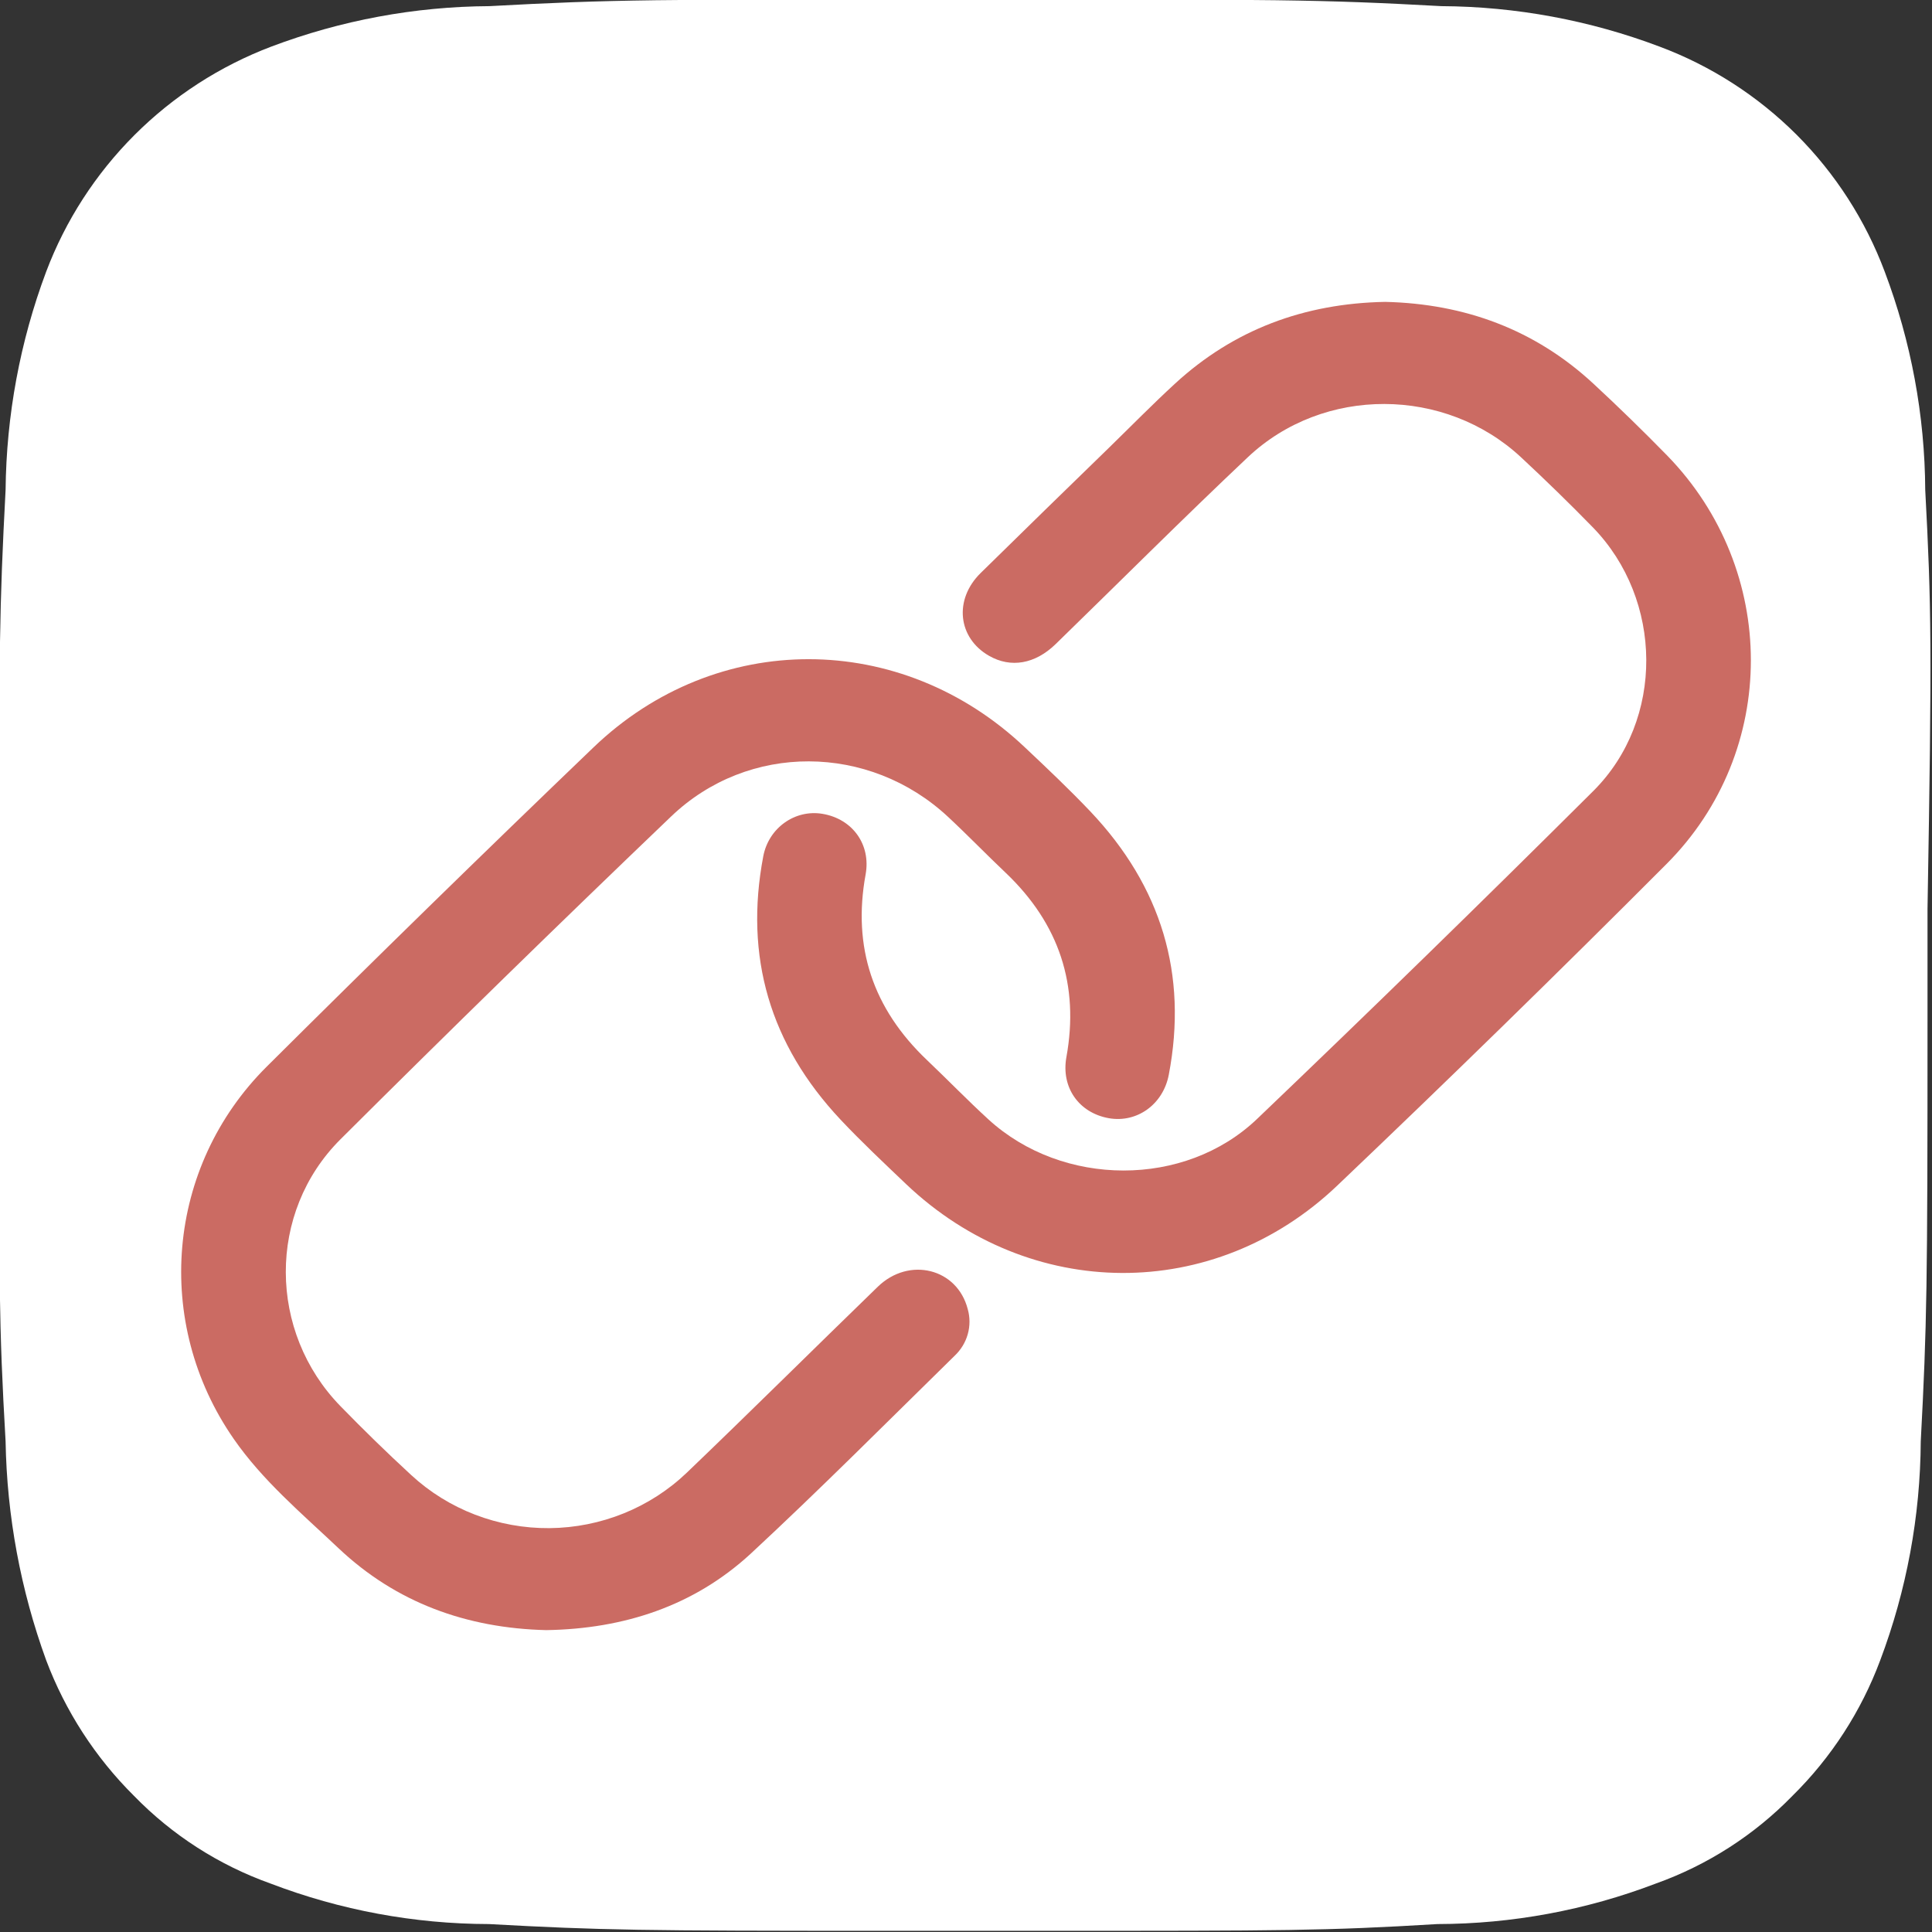
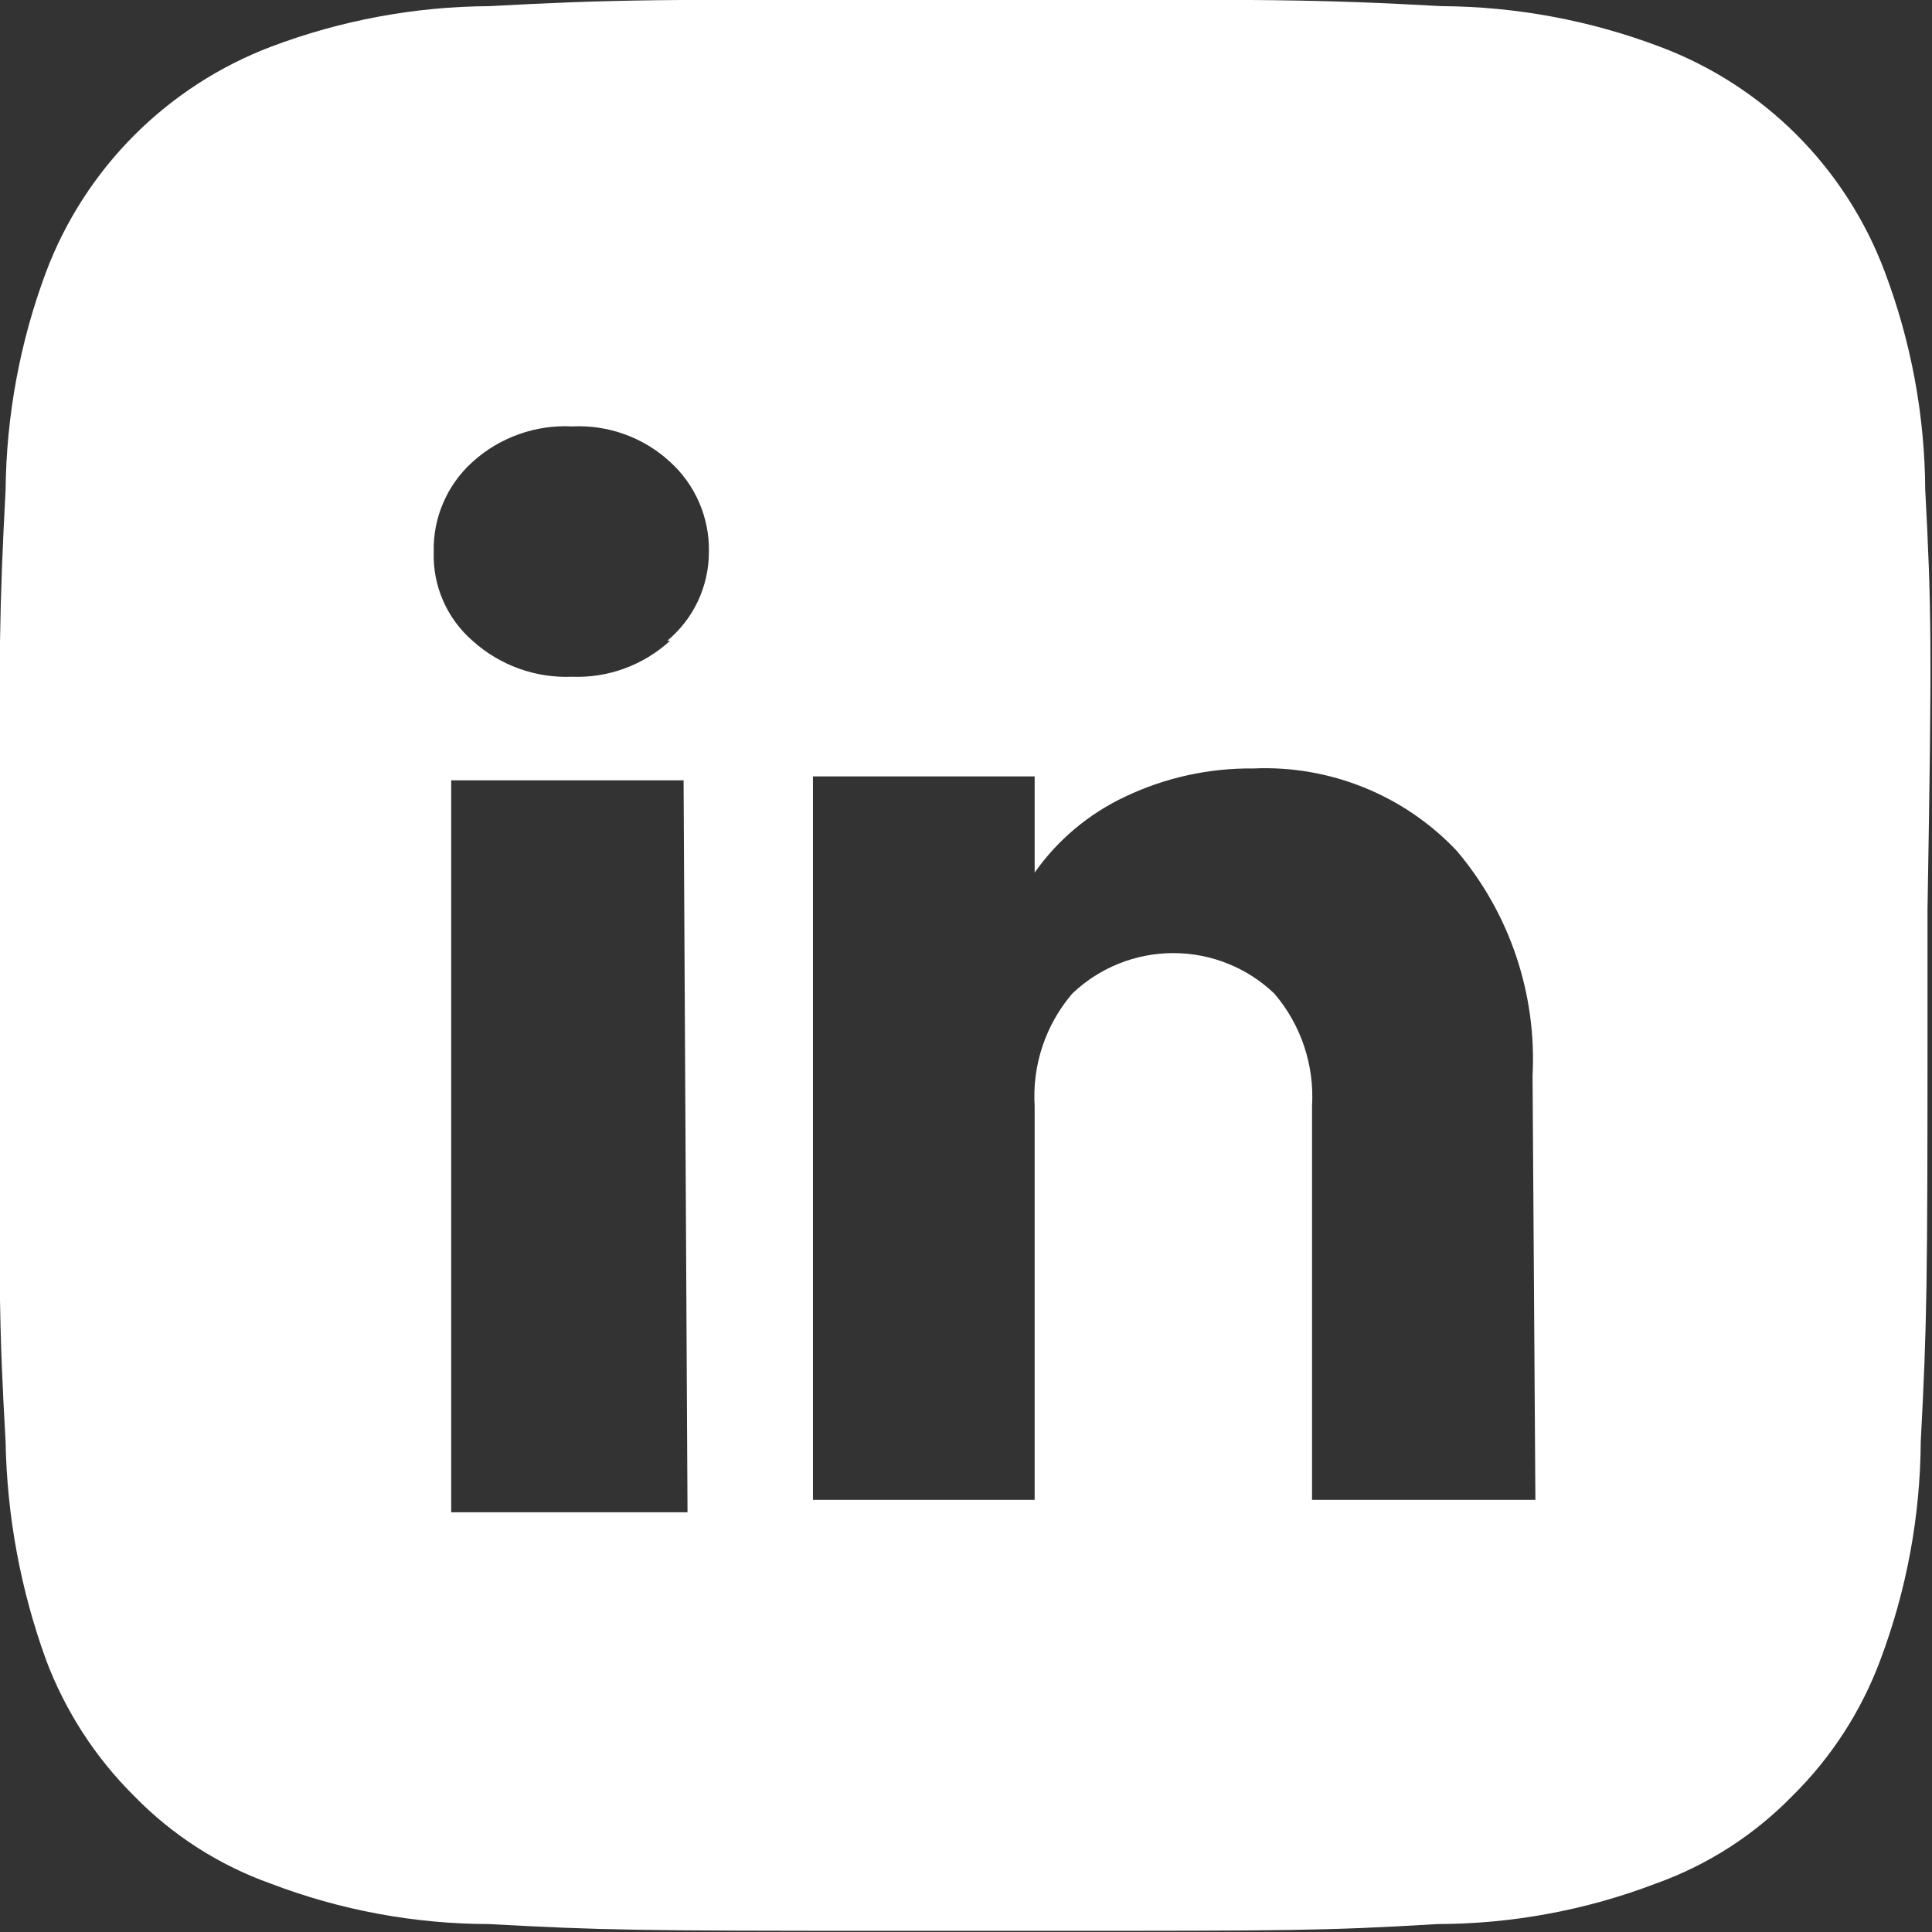
<svg xmlns="http://www.w3.org/2000/svg" width="28" height="28" viewBox="0 0 28 28" fill="none">
  <rect x="0" y="0" width="28" height="28" fill="#333333" stroke="none" />
  <g clip-path="url(#clip0_1371_18533)">
    <path d="M27.902 7.101C27.896 6.02 27.697 4.949 27.315 3.938C27.036 3.193 26.6 2.516 26.038 1.953C25.475 1.391 24.799 0.955 24.053 0.676C23.042 0.294 21.971 0.095 20.89 0.089C19.096 -0.009 18.558 -0.009 13.992 -0.009C9.426 -0.009 8.904 -0.009 7.094 0.089C6.013 0.095 4.941 0.294 3.93 0.676C3.187 0.958 2.511 1.395 1.949 1.957C1.387 2.519 0.95 3.194 0.669 3.938C0.29 4.95 0.092 6.021 0.081 7.101C-0.008 8.797 -0.016 9.368 -0.016 13.184V14.815C-0.016 18.622 -0.016 19.193 0.081 20.889C0.1 21.972 0.299 23.044 0.669 24.061C0.947 24.799 1.381 25.47 1.941 26.026C2.495 26.596 3.173 27.031 3.922 27.298C4.932 27.684 6.004 27.883 7.086 27.885C8.716 27.975 9.32 27.983 12.793 27.983H15.125C18.623 27.983 19.202 27.983 20.833 27.885C21.914 27.883 22.986 27.684 23.997 27.298C24.745 27.031 25.423 26.596 25.978 26.026C26.54 25.472 26.974 24.801 27.25 24.061C27.632 23.047 27.831 21.973 27.837 20.889C27.927 19.193 27.935 18.622 27.935 14.807V13.176C28 9.368 27.992 8.797 27.902 7.101ZM9.964 21.917H6.539V11.309H9.907L9.964 21.917ZM9.711 9.287C9.325 9.64 8.815 9.828 8.292 9.808C7.761 9.83 7.243 9.643 6.849 9.287C6.665 9.127 6.519 8.929 6.422 8.706C6.324 8.483 6.278 8.241 6.286 7.998C6.28 7.753 6.327 7.509 6.425 7.284C6.522 7.059 6.667 6.857 6.849 6.694C7.044 6.517 7.272 6.381 7.52 6.293C7.767 6.205 8.03 6.166 8.292 6.18C8.551 6.167 8.81 6.206 9.053 6.294C9.297 6.382 9.521 6.518 9.711 6.694C9.893 6.858 10.037 7.06 10.134 7.285C10.231 7.51 10.279 7.753 10.274 7.998C10.274 8.244 10.22 8.487 10.116 8.71C10.012 8.932 9.859 9.129 9.67 9.287H9.711ZM22.252 21.737H19.015V16.03C19.051 15.436 18.855 14.851 18.468 14.399C18.074 14.023 17.55 13.813 17.005 13.813C16.459 13.813 15.935 14.023 15.541 14.399C15.154 14.851 14.958 15.436 14.995 16.03V21.737H11.782V11.252H14.995V12.646C15.329 12.171 15.782 11.792 16.308 11.545C16.888 11.269 17.524 11.13 18.166 11.137C18.714 11.113 19.26 11.207 19.768 11.413C20.276 11.618 20.733 11.93 21.11 12.328C21.879 13.235 22.273 14.402 22.211 15.589L22.252 21.737Z" fill="white" />
-     <rect x="4.375" y="4.375" width="20.125" height="20.125" fill="white" />
    <g clip-path="url(#clip1_1371_18533)">
-       <path d="M20.075 4.375C21.23 4.402 22.246 4.777 23.091 5.559C23.458 5.899 23.815 6.247 24.164 6.604C25.775 8.261 25.786 10.885 24.153 12.521C22.583 14.095 20.993 15.648 19.382 17.181C17.595 18.885 14.924 18.864 13.133 17.162C12.811 16.855 12.486 16.55 12.182 16.227C11.159 15.138 10.785 13.866 11.062 12.409C11.141 11.996 11.524 11.727 11.922 11.795C12.357 11.869 12.624 12.241 12.545 12.674C12.353 13.726 12.65 14.617 13.434 15.363C13.734 15.648 14.021 15.945 14.326 16.224C15.399 17.205 17.17 17.219 18.219 16.216C19.86 14.648 21.485 13.063 23.093 11.462C24.127 10.43 24.104 8.692 23.086 7.644C22.749 7.298 22.402 6.961 22.048 6.631C20.945 5.602 19.181 5.592 18.085 6.626C17.143 7.515 16.228 8.431 15.3 9.334C15.002 9.624 14.65 9.685 14.335 9.505C13.881 9.246 13.821 8.689 14.212 8.305C14.83 7.698 15.449 7.094 16.071 6.49C16.389 6.18 16.701 5.862 17.028 5.561C17.881 4.776 18.903 4.397 20.075 4.375Z" fill="#CB6B63" />
      <path d="M7.917 23.625C6.762 23.597 5.74 23.227 4.904 22.436C4.372 21.933 3.806 21.458 3.387 20.853C2.219 19.171 2.407 16.908 3.867 15.457C5.431 13.901 7.01 12.358 8.603 10.83C10.384 9.123 13.058 9.133 14.852 10.83C15.176 11.135 15.499 11.441 15.805 11.763C16.831 12.848 17.217 14.12 16.939 15.576C16.857 16.007 16.477 16.277 16.071 16.206C15.636 16.129 15.376 15.76 15.455 15.321C15.644 14.279 15.352 13.389 14.577 12.651C14.293 12.382 14.023 12.102 13.737 11.836C12.597 10.776 10.846 10.758 9.723 11.836C8.111 13.379 6.515 14.937 4.936 16.51C3.87 17.571 3.885 19.305 4.936 20.381C5.267 20.721 5.608 21.054 5.958 21.376C6.499 21.877 7.219 22.153 7.964 22.147C8.71 22.14 9.424 21.851 9.956 21.341C10.886 20.45 11.798 19.544 12.722 18.648C13.176 18.208 13.873 18.382 14.025 18.972C14.059 19.091 14.059 19.218 14.025 19.338C13.991 19.458 13.924 19.566 13.832 19.652C12.852 20.613 11.884 21.586 10.877 22.52C10.057 23.274 9.045 23.607 7.917 23.625Z" fill="#CB6B63" />
    </g>
  </g>
  <defs>
    <clipPath id="clip0_1371_18533">
      <rect width="28" height="28" fill="white" />
    </clipPath>
    <clipPath id="clip1_1371_18533">
-       <rect width="22.75" height="19.25" fill="white" transform="matrix(-1 0 0 -1 25.375 23.625)" />
-     </clipPath>
+       </clipPath>
  </defs>
</svg>